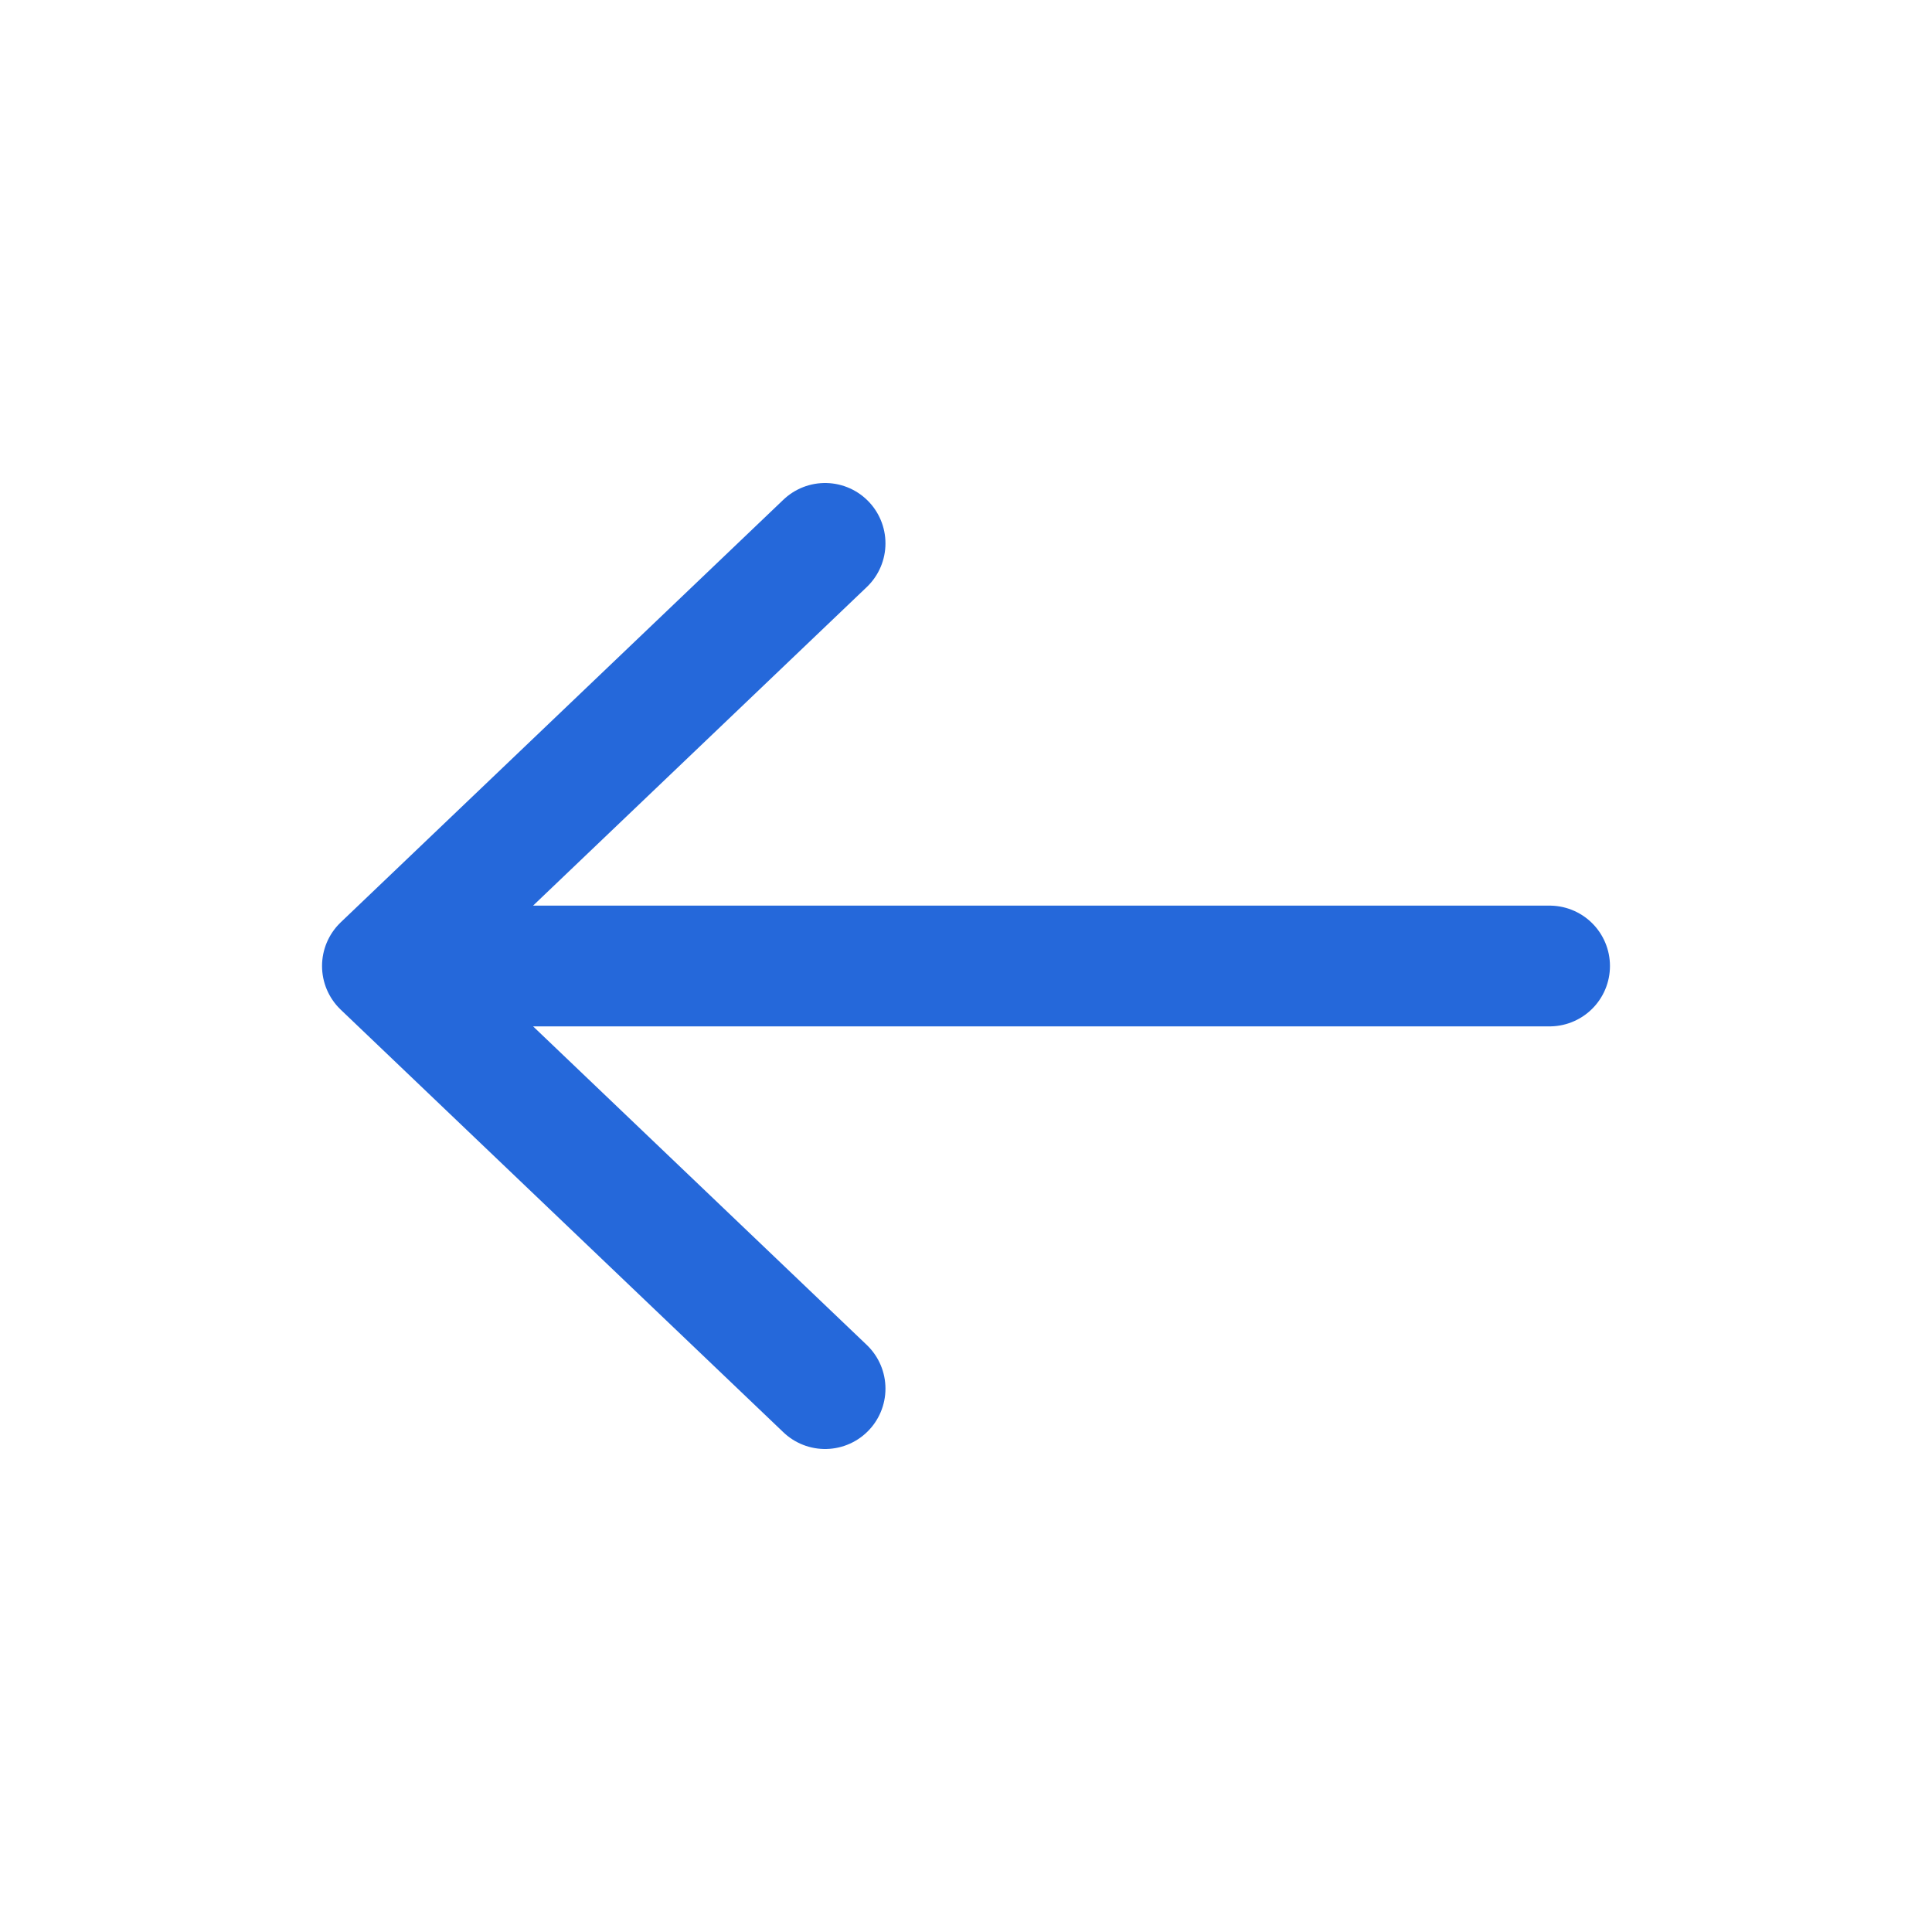
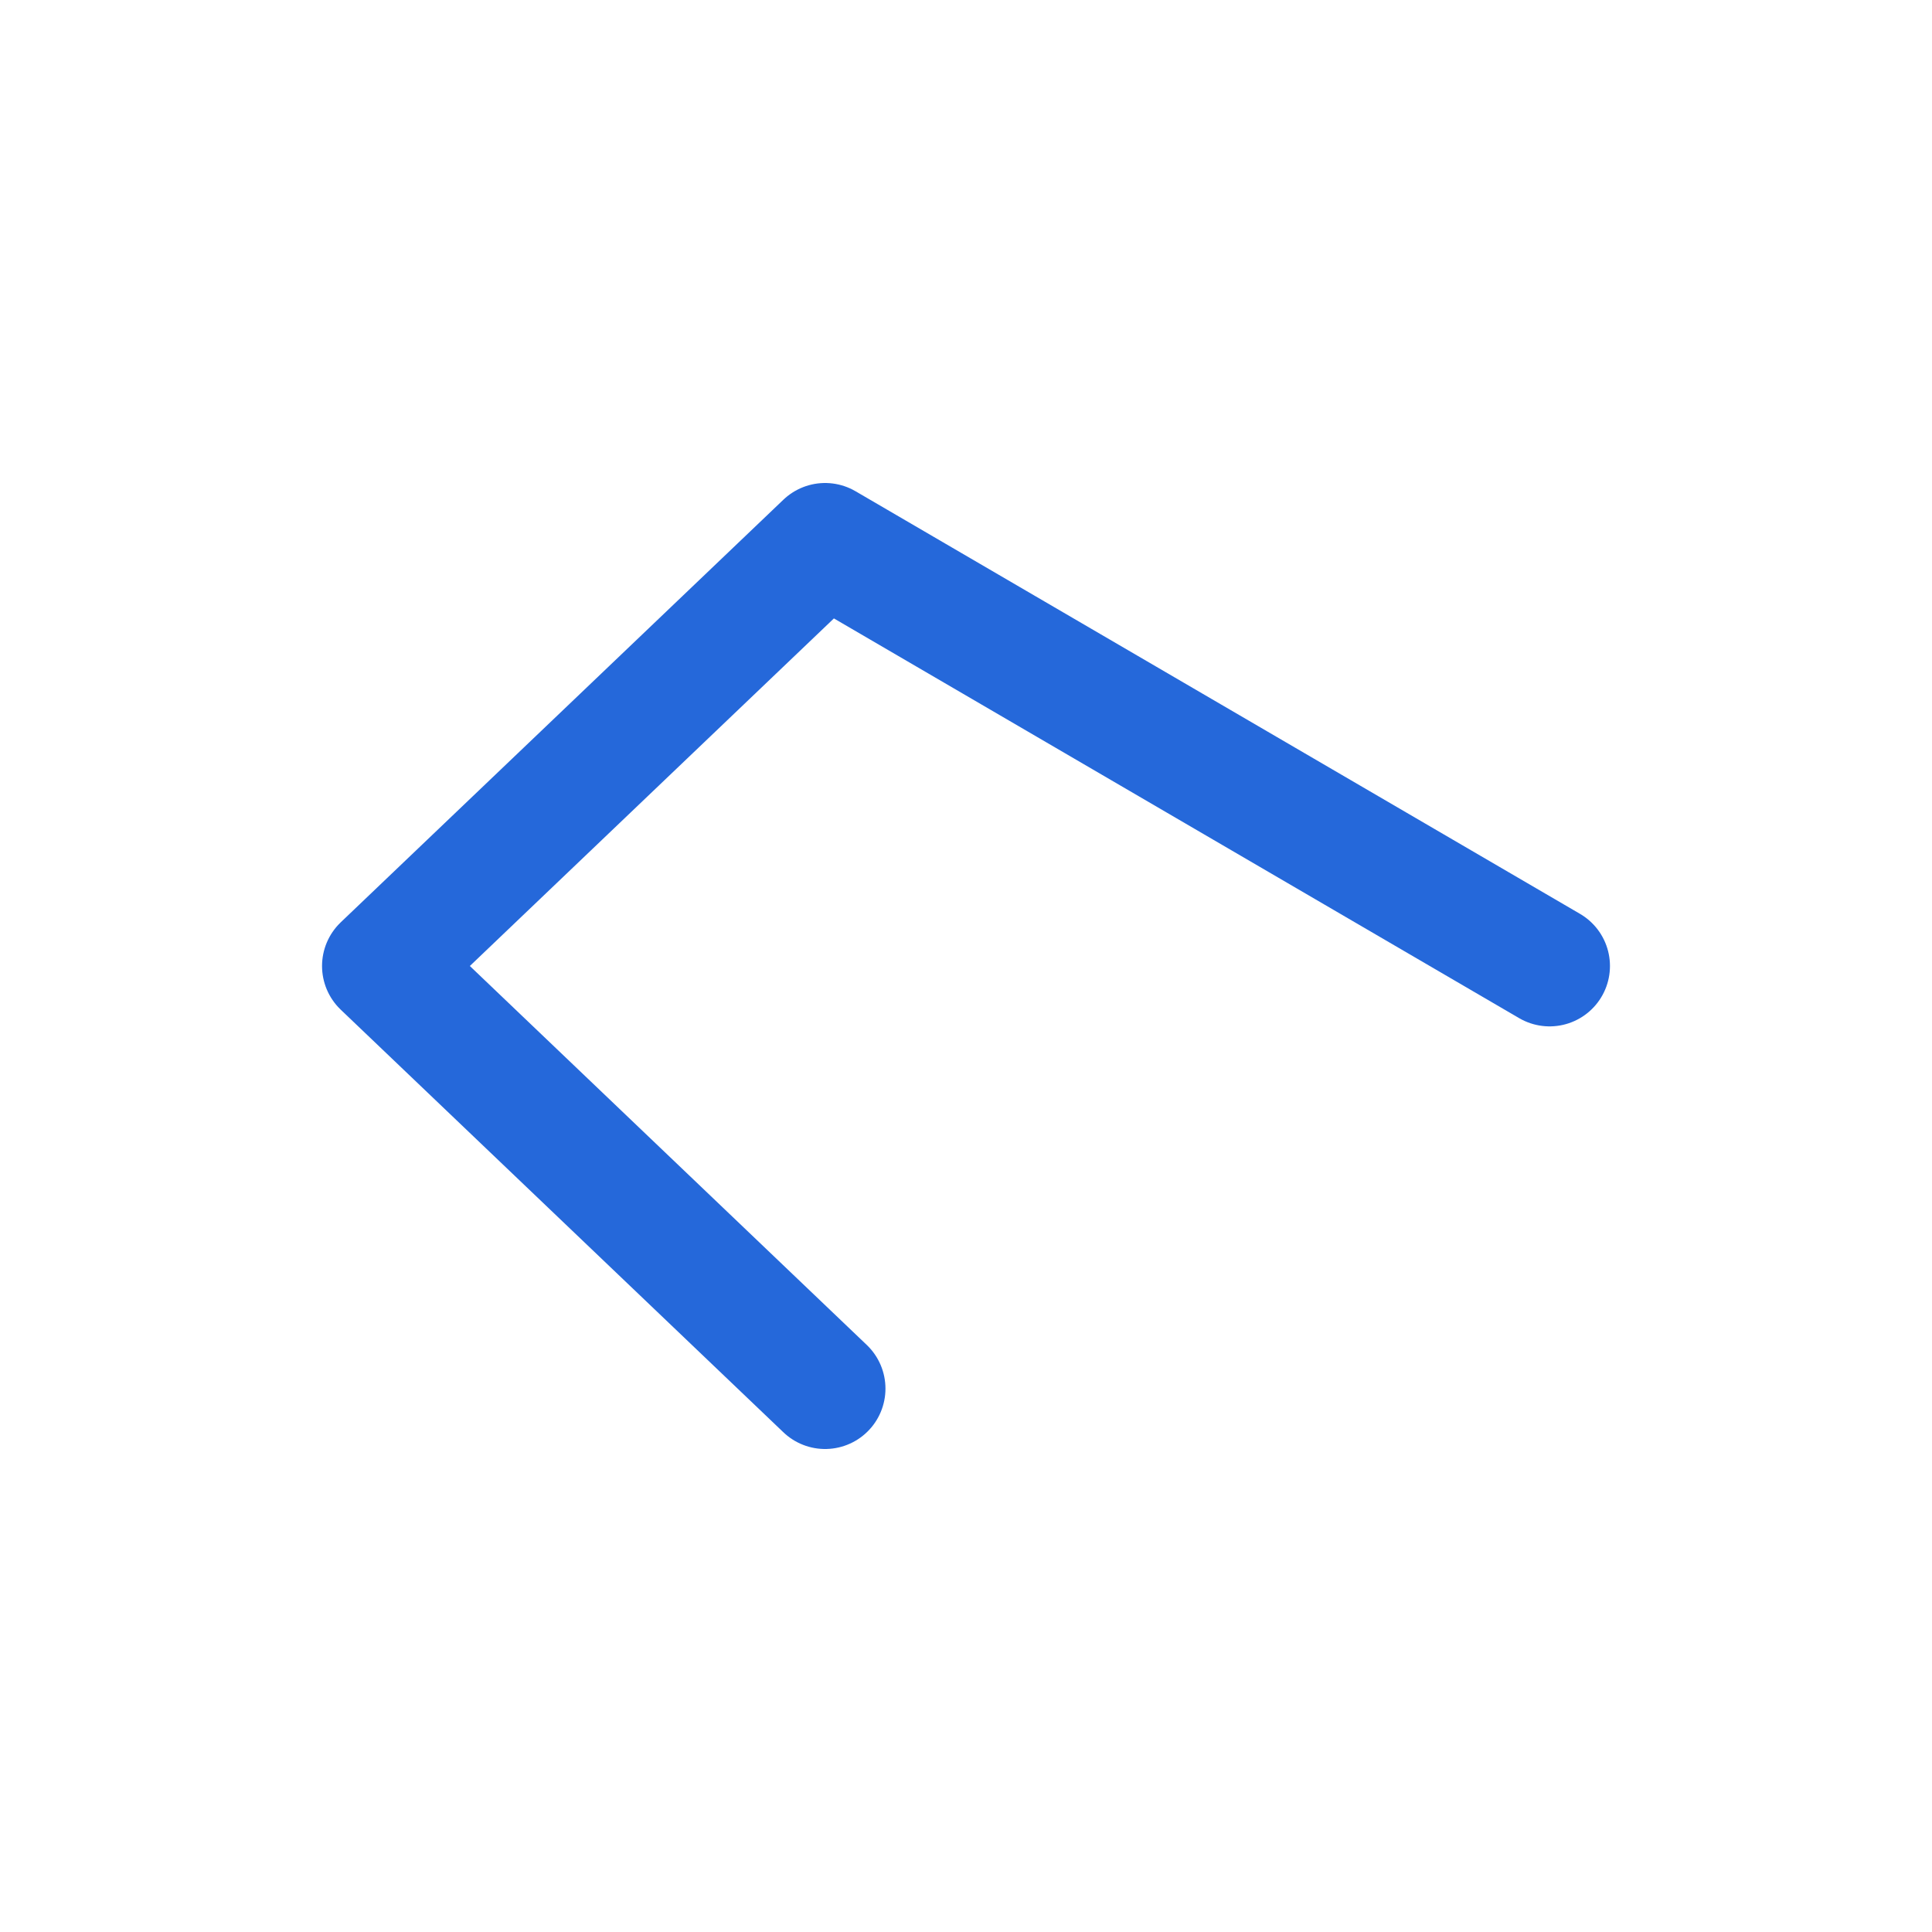
<svg xmlns="http://www.w3.org/2000/svg" width="16" height="16" viewBox="0 0 16 16" fill="none">
-   <path d="M6.833 11.5L3.167 8L6.833 4.5M3.333 8L12.833 8" stroke="#2568DA" stroke-linecap="round" stroke-linejoin="round" />
+   <path d="M6.833 11.5L3.167 8L6.833 4.5L12.833 8" stroke="#2568DA" stroke-linecap="round" stroke-linejoin="round" />
</svg>